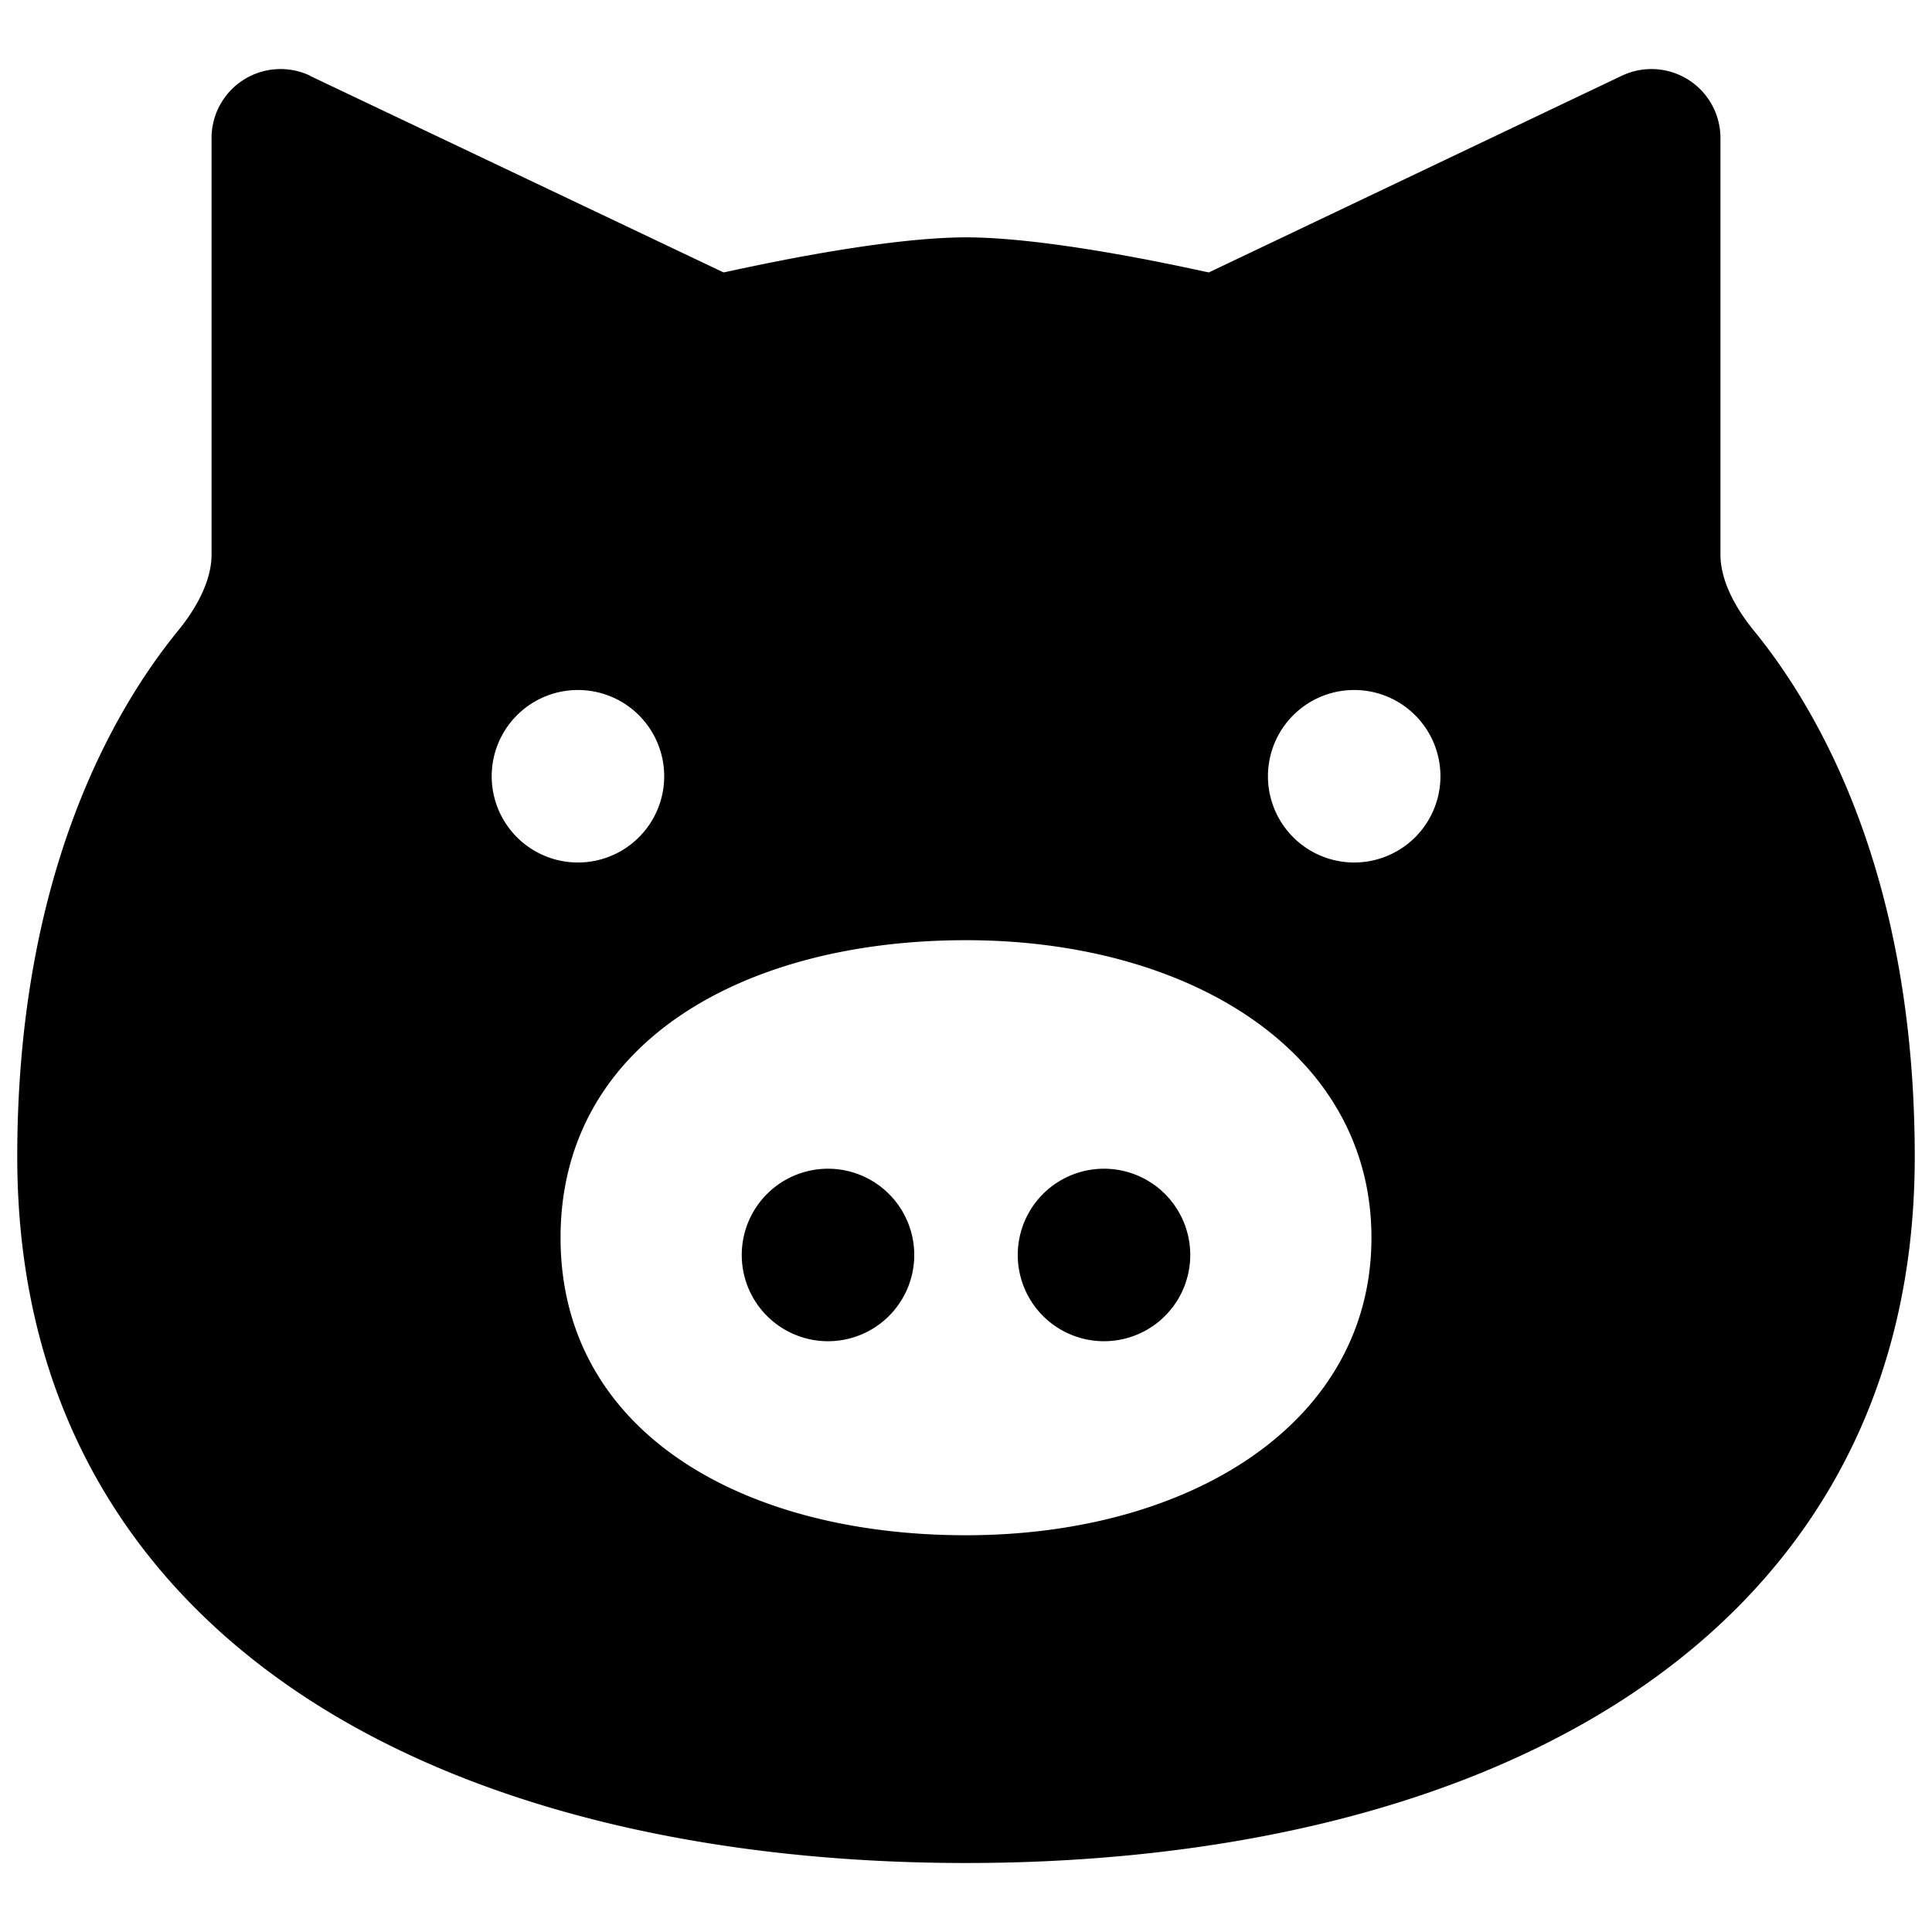
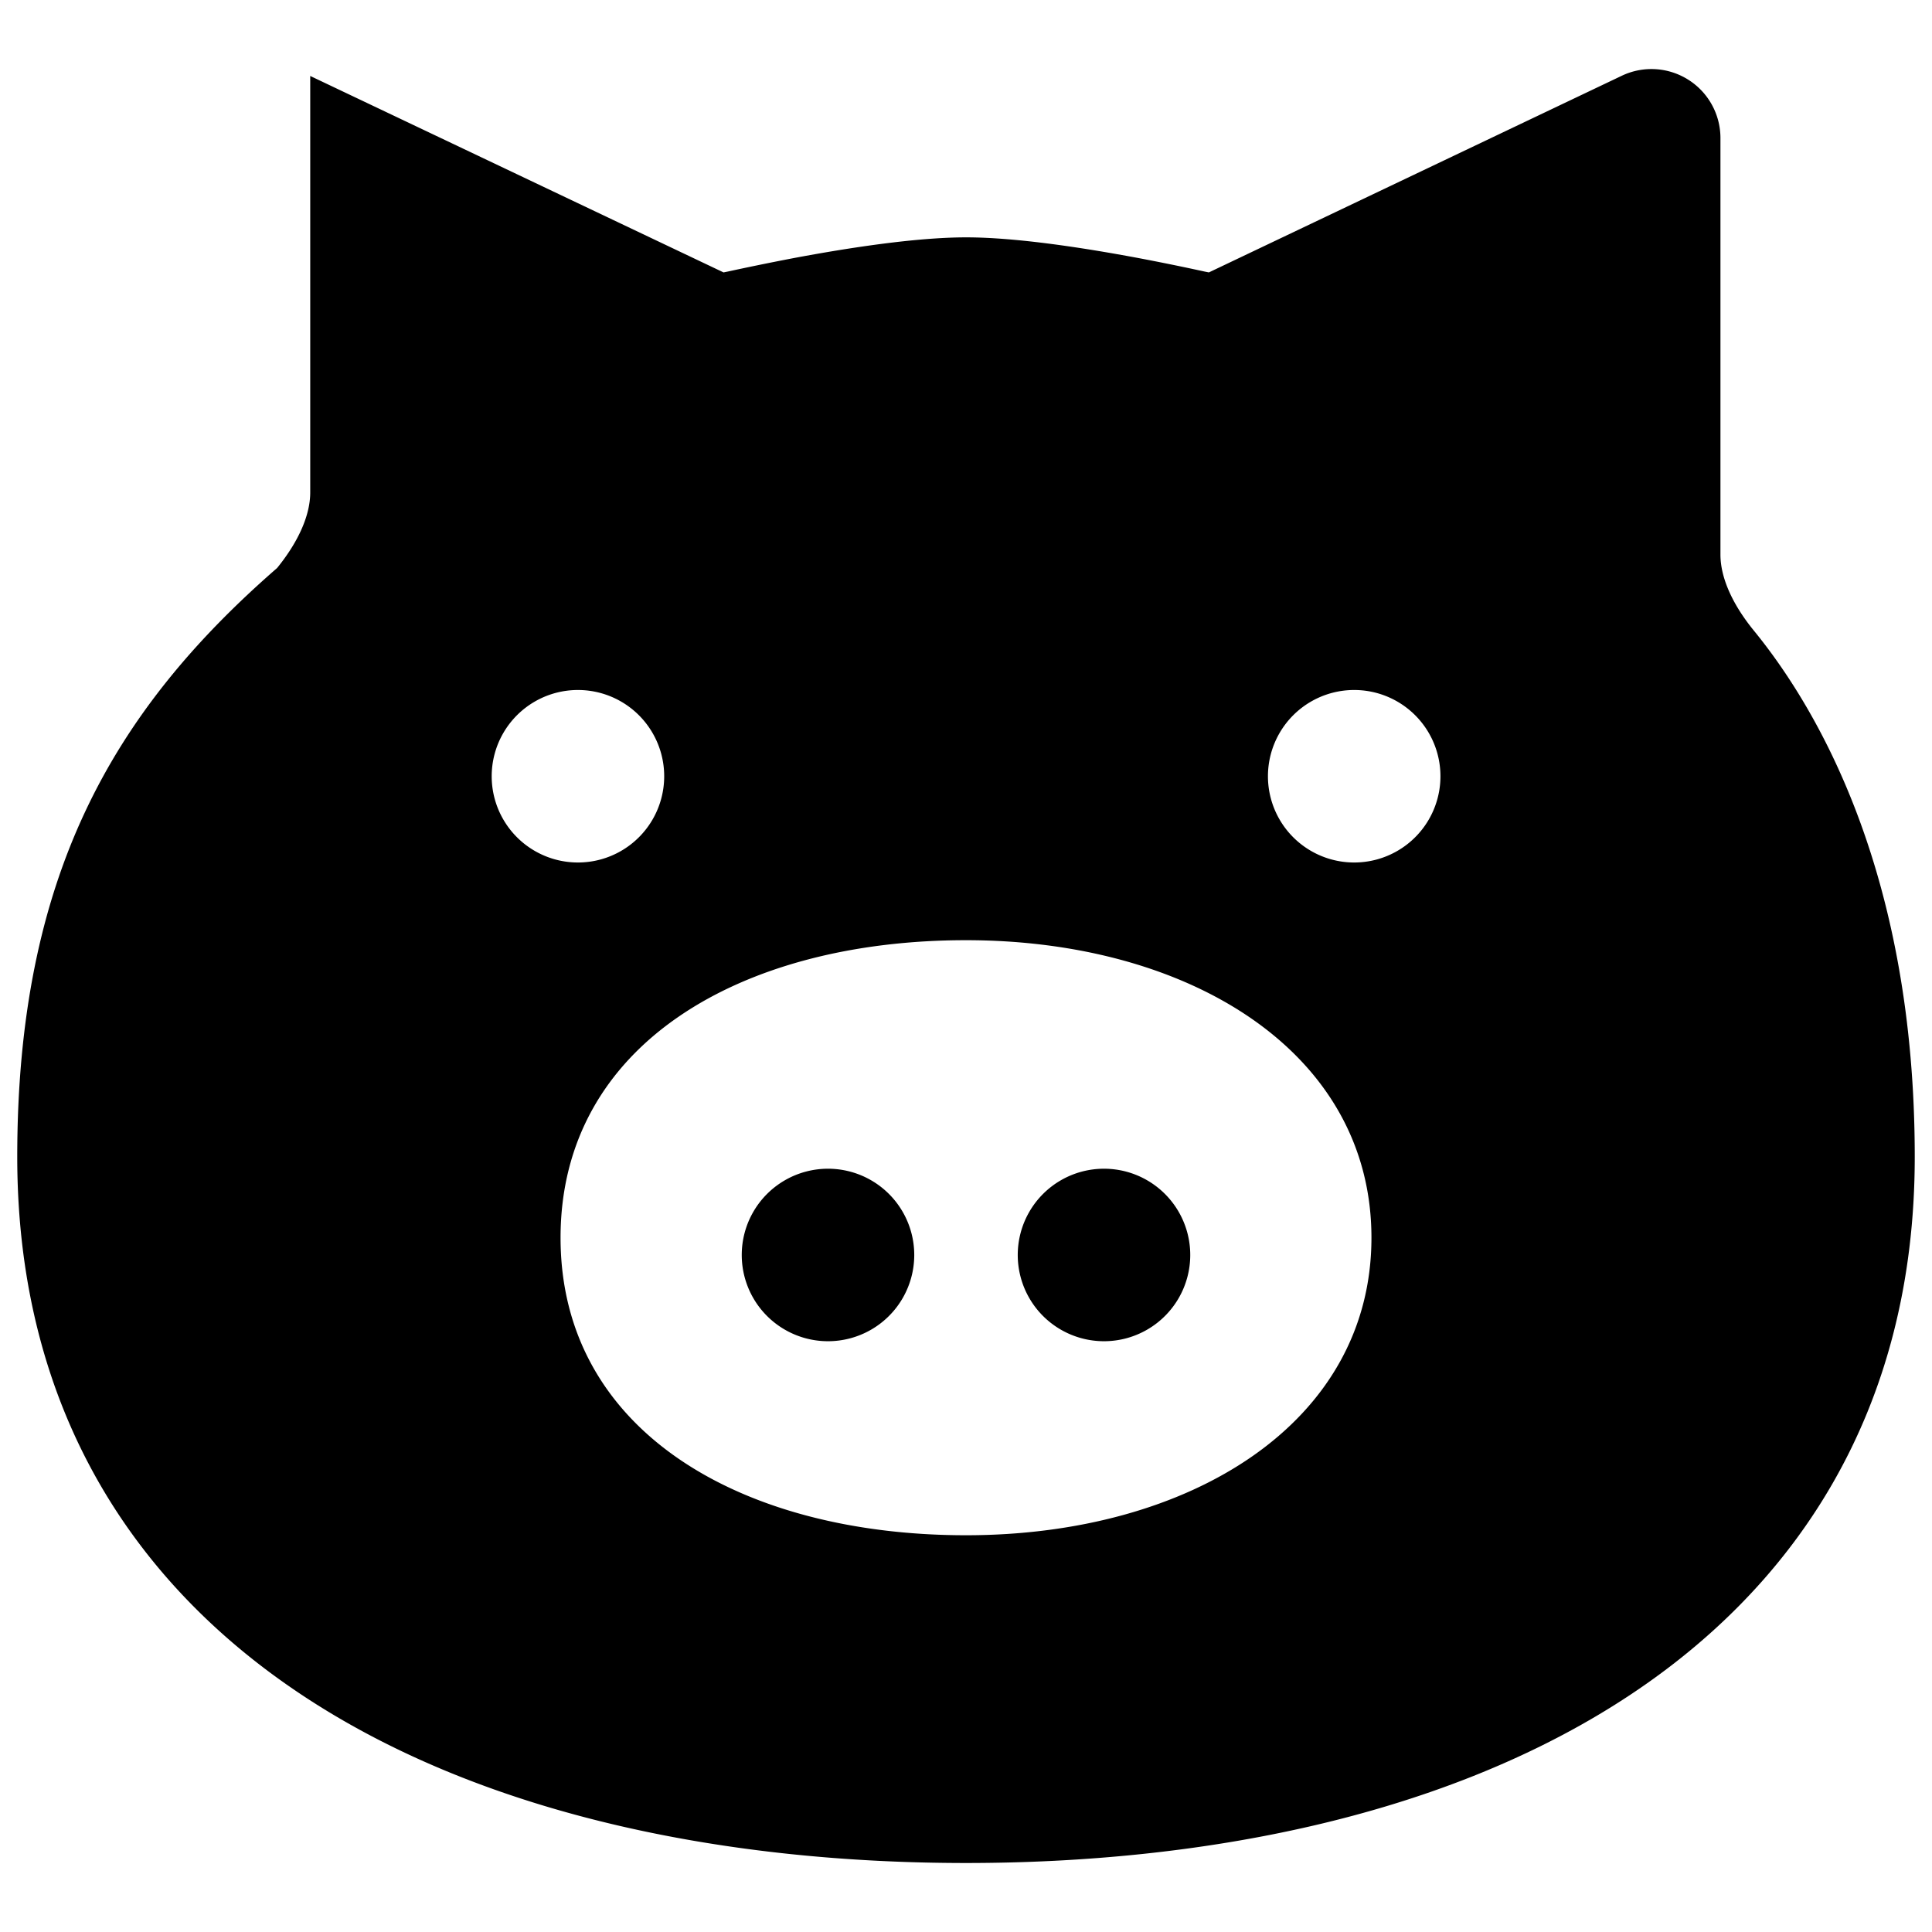
<svg xmlns="http://www.w3.org/2000/svg" width="800" height="800" viewBox="0 0 14 14">
-   <path fill="currentColor" fill-rule="evenodd" d="M2.248.549A.5.5 0 0 0 1.533 1v3.02c0 .159-.08.35-.24.547C.808 5.16.125 6.362.125 8.383c0 1.842.865 3.15 2.18 3.975C3.591 13.165 5.288 13.5 7 13.5c1.71 0 3.408-.335 4.696-1.143c1.314-.824 2.179-2.132 2.179-3.974c0-2.021-.683-3.223-1.168-3.816c-.16-.197-.24-.388-.24-.548V1a.5.5 0 0 0-.715-.451L8.76 1.974l-.03-.006a17.267 17.267 0 0 0-.491-.1c-.375-.07-.87-.148-1.238-.148s-.863.078-1.238.148c-.194.037-.366.073-.49.1l-.03.006L2.247.55Zm7.69 8.42c0 1.344-1.316 2.156-2.938 2.156s-2.938-.75-2.938-2.156c0-1.406 1.316-2.156 2.938-2.156s2.938.812 2.938 2.156M4.188 6.25a.625.625 0 1 1 0-1.25a.625.625 0 0 1 0 1.25m5.625 0a.625.625 0 1 0 0-1.25a.625.625 0 0 0 0 1.25M8 9.719a.625.625 0 1 0 0-1.25a.625.625 0 0 0 0 1.25m-2.625-.625a.625.625 0 1 1 1.25 0a.625.625 0 0 1-1.25 0" clip-rule="evenodd" />
+   <path fill="currentColor" fill-rule="evenodd" d="M2.248.549v3.02c0 .159-.08.35-.24.547C.808 5.16.125 6.362.125 8.383c0 1.842.865 3.15 2.18 3.975C3.591 13.165 5.288 13.5 7 13.5c1.71 0 3.408-.335 4.696-1.143c1.314-.824 2.179-2.132 2.179-3.974c0-2.021-.683-3.223-1.168-3.816c-.16-.197-.24-.388-.24-.548V1a.5.5 0 0 0-.715-.451L8.76 1.974l-.03-.006a17.267 17.267 0 0 0-.491-.1c-.375-.07-.87-.148-1.238-.148s-.863.078-1.238.148c-.194.037-.366.073-.49.1l-.03.006L2.247.55Zm7.69 8.42c0 1.344-1.316 2.156-2.938 2.156s-2.938-.75-2.938-2.156c0-1.406 1.316-2.156 2.938-2.156s2.938.812 2.938 2.156M4.188 6.25a.625.625 0 1 1 0-1.25a.625.625 0 0 1 0 1.25m5.625 0a.625.625 0 1 0 0-1.25a.625.625 0 0 0 0 1.25M8 9.719a.625.625 0 1 0 0-1.25a.625.625 0 0 0 0 1.25m-2.625-.625a.625.625 0 1 1 1.25 0a.625.625 0 0 1-1.25 0" clip-rule="evenodd" />
</svg>